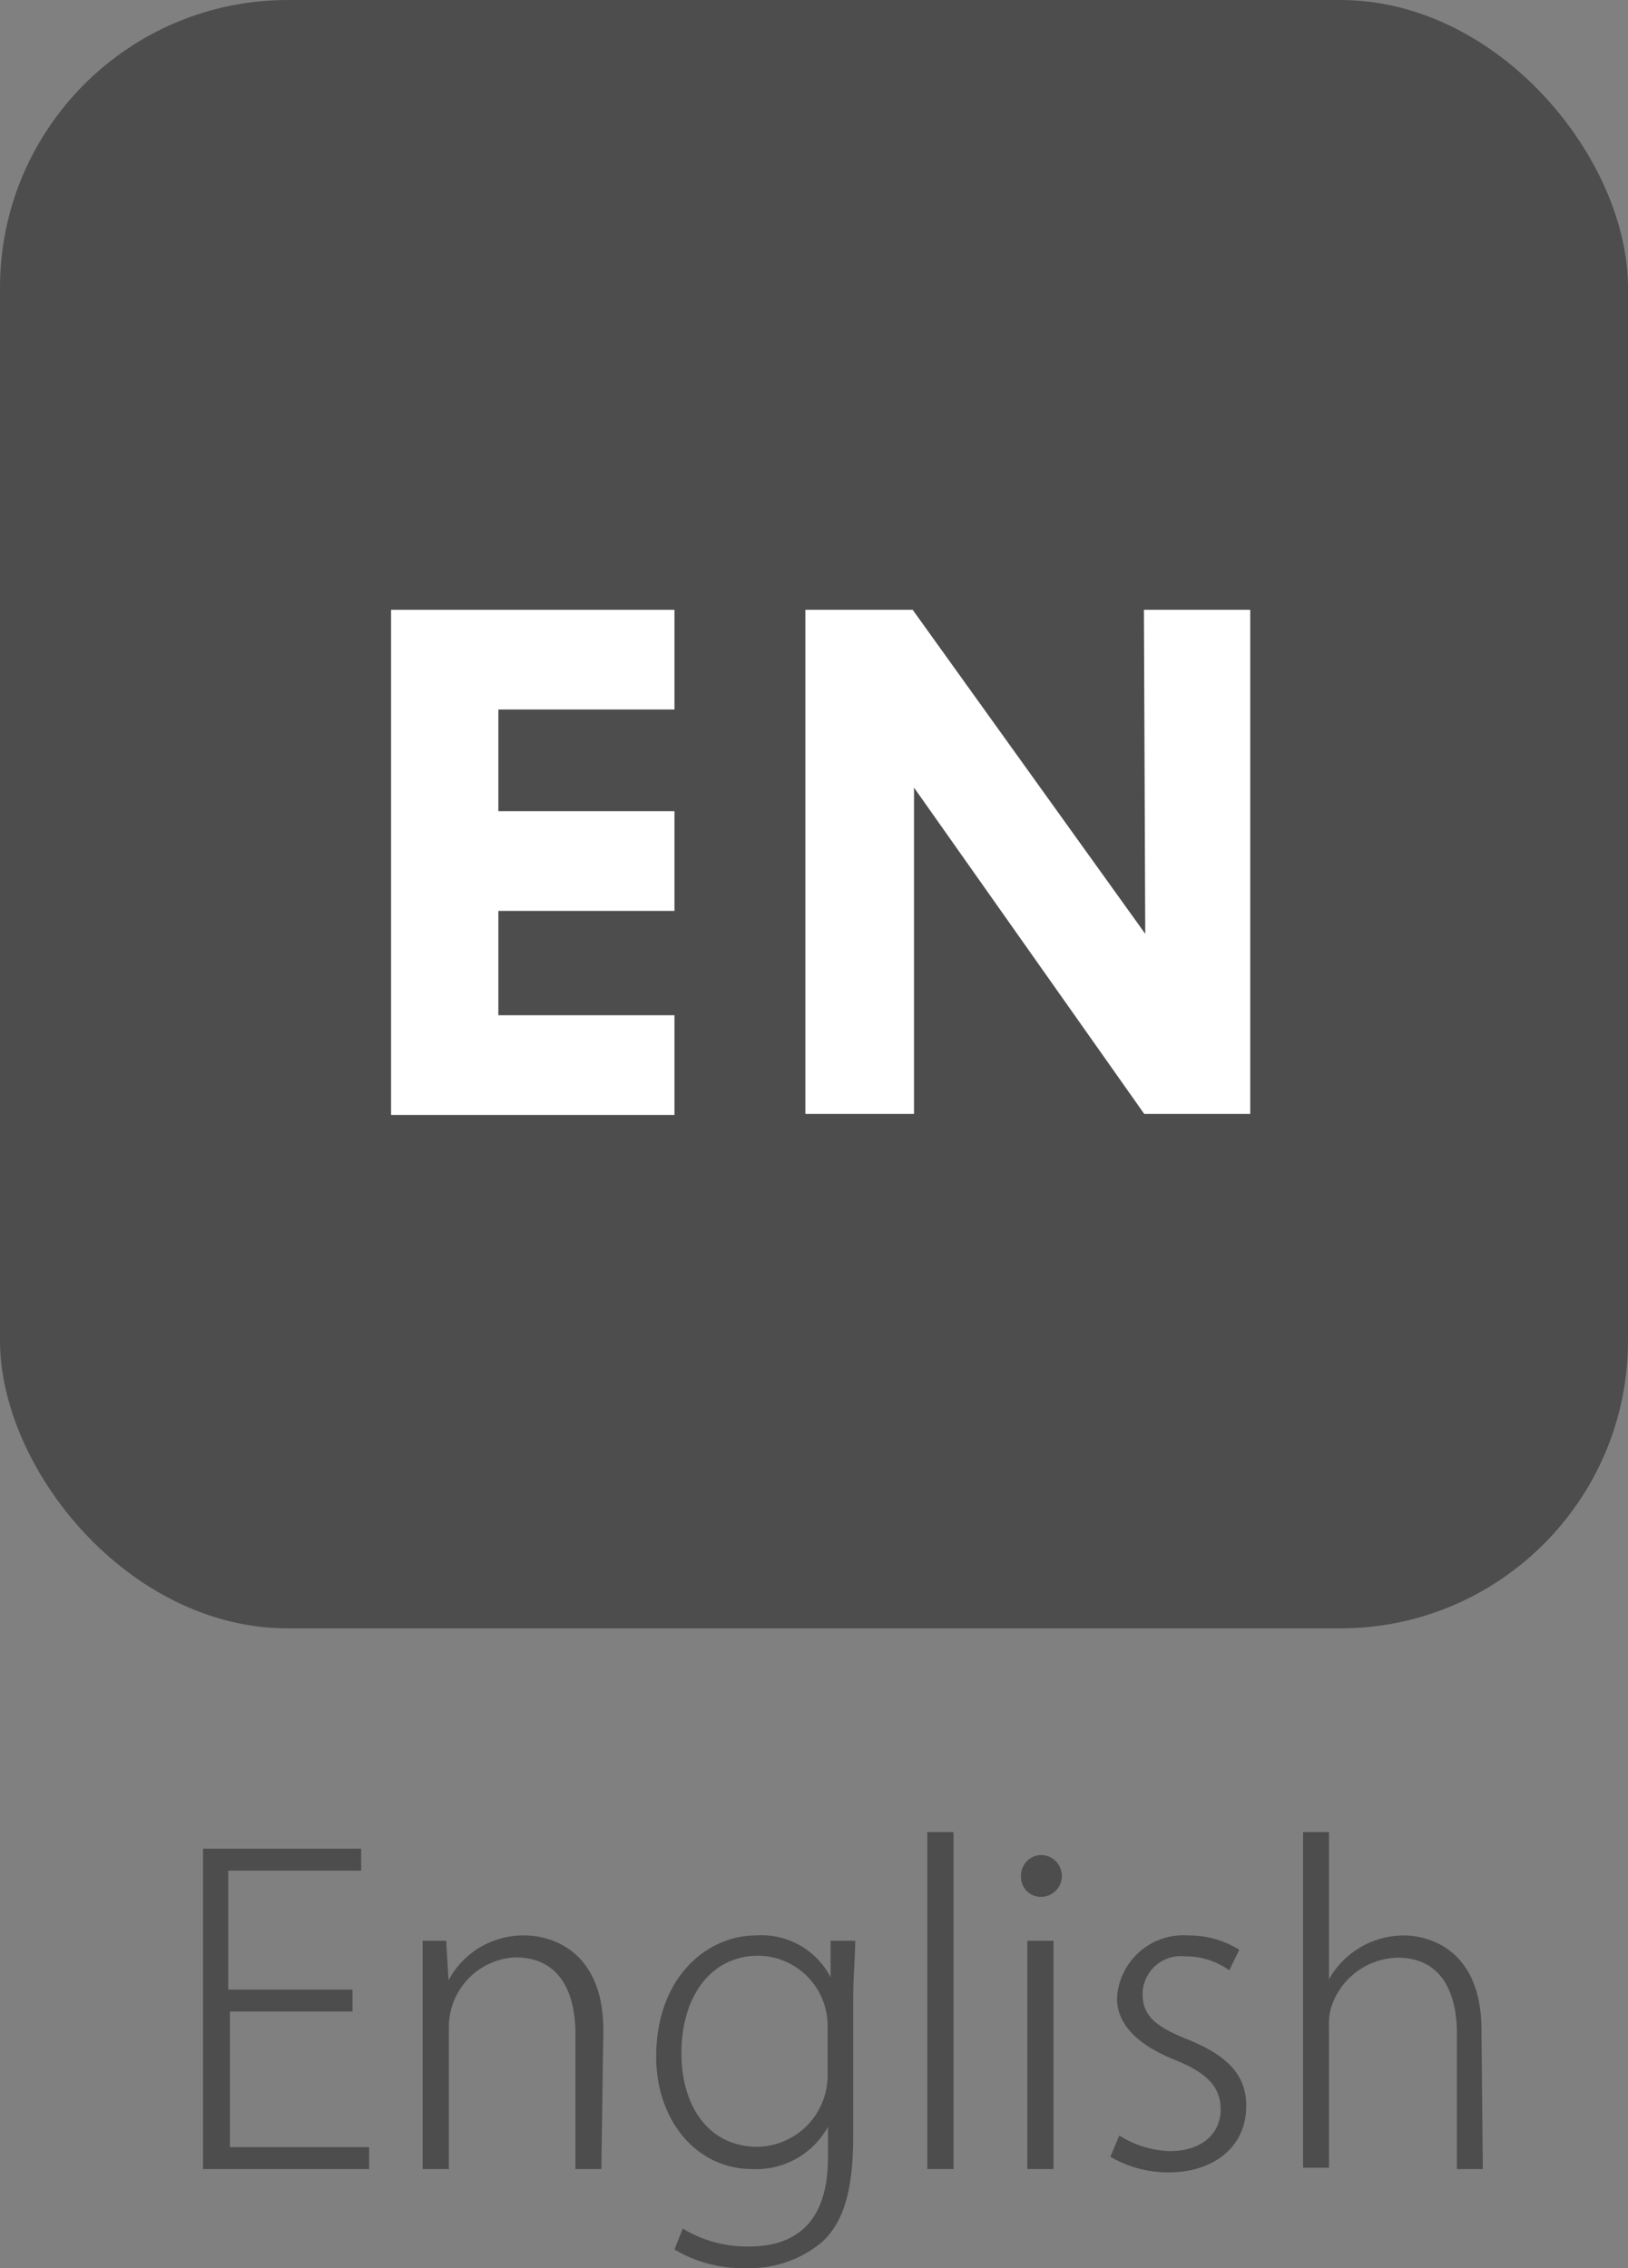
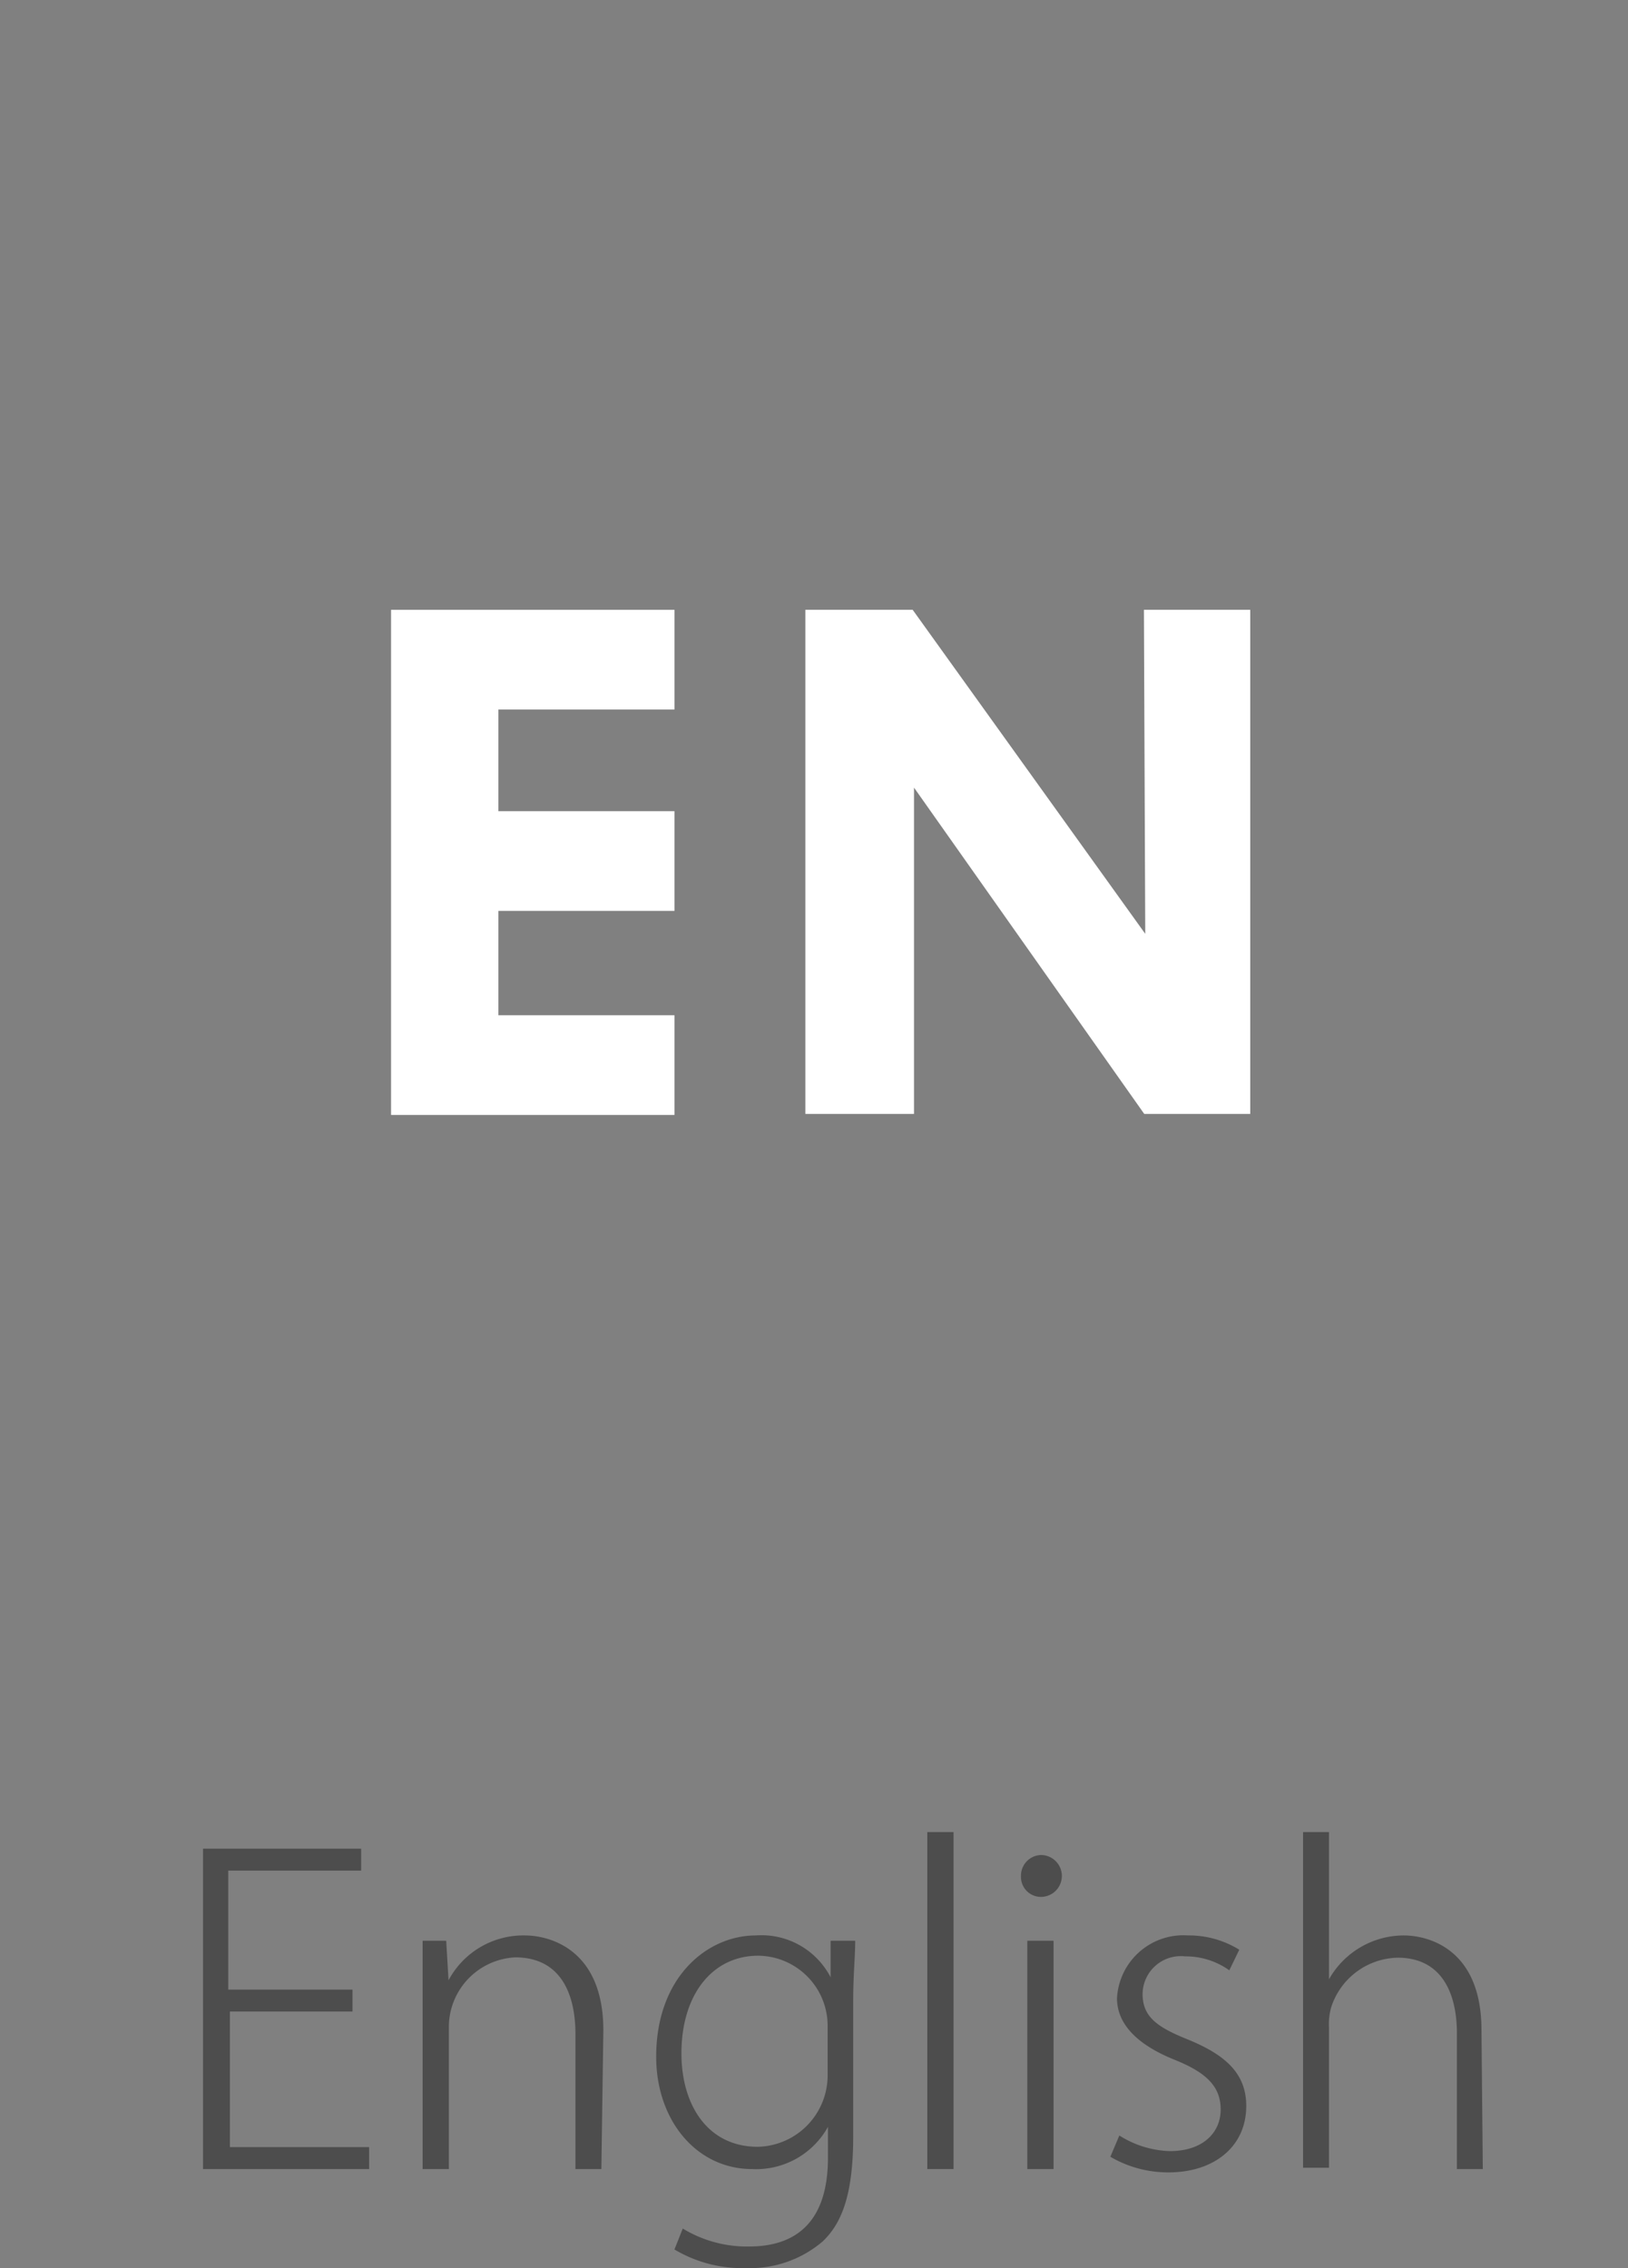
<svg xmlns="http://www.w3.org/2000/svg" viewBox="0 0 49 68.25">
  <rect x="0" y="0" width="49" height="68.25" fill="#808080" stroke="none" />
  <defs>
    <style>.cls-1{fill:#4d4d4d;}.cls-2{fill:#fff;}</style>
  </defs>
  <g id="レイヤー_2" data-name="レイヤー 2">
    <g id="レイヤー_1-2" data-name="レイヤー 1">
      <path class="cls-1" d="M11.11,65.27h-5V55.63h4.76v.66h-4v3.58h3.74v.66H6.92v4.08h4.19Z" />
      <path class="cls-1" d="M18.1,65.27h-.78V61.21c0-1.22-.45-2.31-1.81-2.31a2.1,2.1,0,0,0-2,2.12v4.25h-.79V60.08c0-.66,0-1.15,0-1.68h.71l.07,1.19h0a2.55,2.55,0,0,1,2.3-1.35c.71,0,2.36.39,2.36,2.86Z" />
      <path class="cls-1" d="M25.74,58.4c0,.5-.06,1-.06,1.82v4.06c0,1.75-.34,2.61-.91,3.16a3.37,3.37,0,0,1-2.31.81,4,4,0,0,1-2.16-.56l.25-.63a3.71,3.71,0,0,0,2,.54c1.38,0,2.37-.71,2.37-2.67V64h0a2.47,2.47,0,0,1-2.28,1.27c-1.68,0-2.89-1.47-2.89-3.38,0-2.4,1.54-3.65,3-3.65A2.34,2.34,0,0,1,25,59.5h0l0-1.1ZM24.91,61a2.11,2.11,0,0,0-2.09-2.15c-1.37,0-2.31,1.16-2.31,2.94,0,1.54.78,2.81,2.3,2.81a2.15,2.15,0,0,0,2.1-2.19Z" />
      <path class="cls-1" d="M28.7,65.27h-.79V55.13h.79Z" />
      <path class="cls-1" d="M31.32,57.08a.6.6,0,0,1-.59-.63.62.62,0,0,1,.6-.63.63.63,0,0,1,0,1.26Zm.39,8.19h-.79V58.4h.79Z" />
      <path class="cls-1" d="M37,59.29a2.25,2.25,0,0,0-1.33-.42A1.15,1.15,0,0,0,34.39,60c0,.69.44,1,1.36,1.37,1.1.45,1.76,1,1.76,2,0,1.25-1,2-2.33,2a3.43,3.43,0,0,1-1.76-.47l.27-.64a3,3,0,0,0,1.52.47c1,0,1.53-.56,1.53-1.25s-.42-1.11-1.39-1.5S33.62,61,33.62,60.13a2,2,0,0,1,2.14-1.89,2.87,2.87,0,0,1,1.54.43Z" />
      <path class="cls-1" d="M44.63,65.27h-.78V61.18c0-1.19-.45-2.27-1.78-2.27a2.15,2.15,0,0,0-2,1.48A1.86,1.86,0,0,0,40,61v4.23h-.78V55.13H40v4.43h0a2.59,2.59,0,0,1,2.25-1.32c.71,0,2.34.38,2.34,2.85Z" />
-       <rect class="cls-1" width="49" height="49" rx="8.66" />
      <path class="cls-2" d="M11.77,18.35H20.3v3H15v3.06H20.3v3H15v3.14H20.3v3H11.77Z" />
      <path class="cls-2" d="M34.43,18.35h3.2V33.52H34.44L27.51,23.7v9.82H24.24V18.35h3.23l7,9.75Z" />
    </g>
  </g>
</svg>